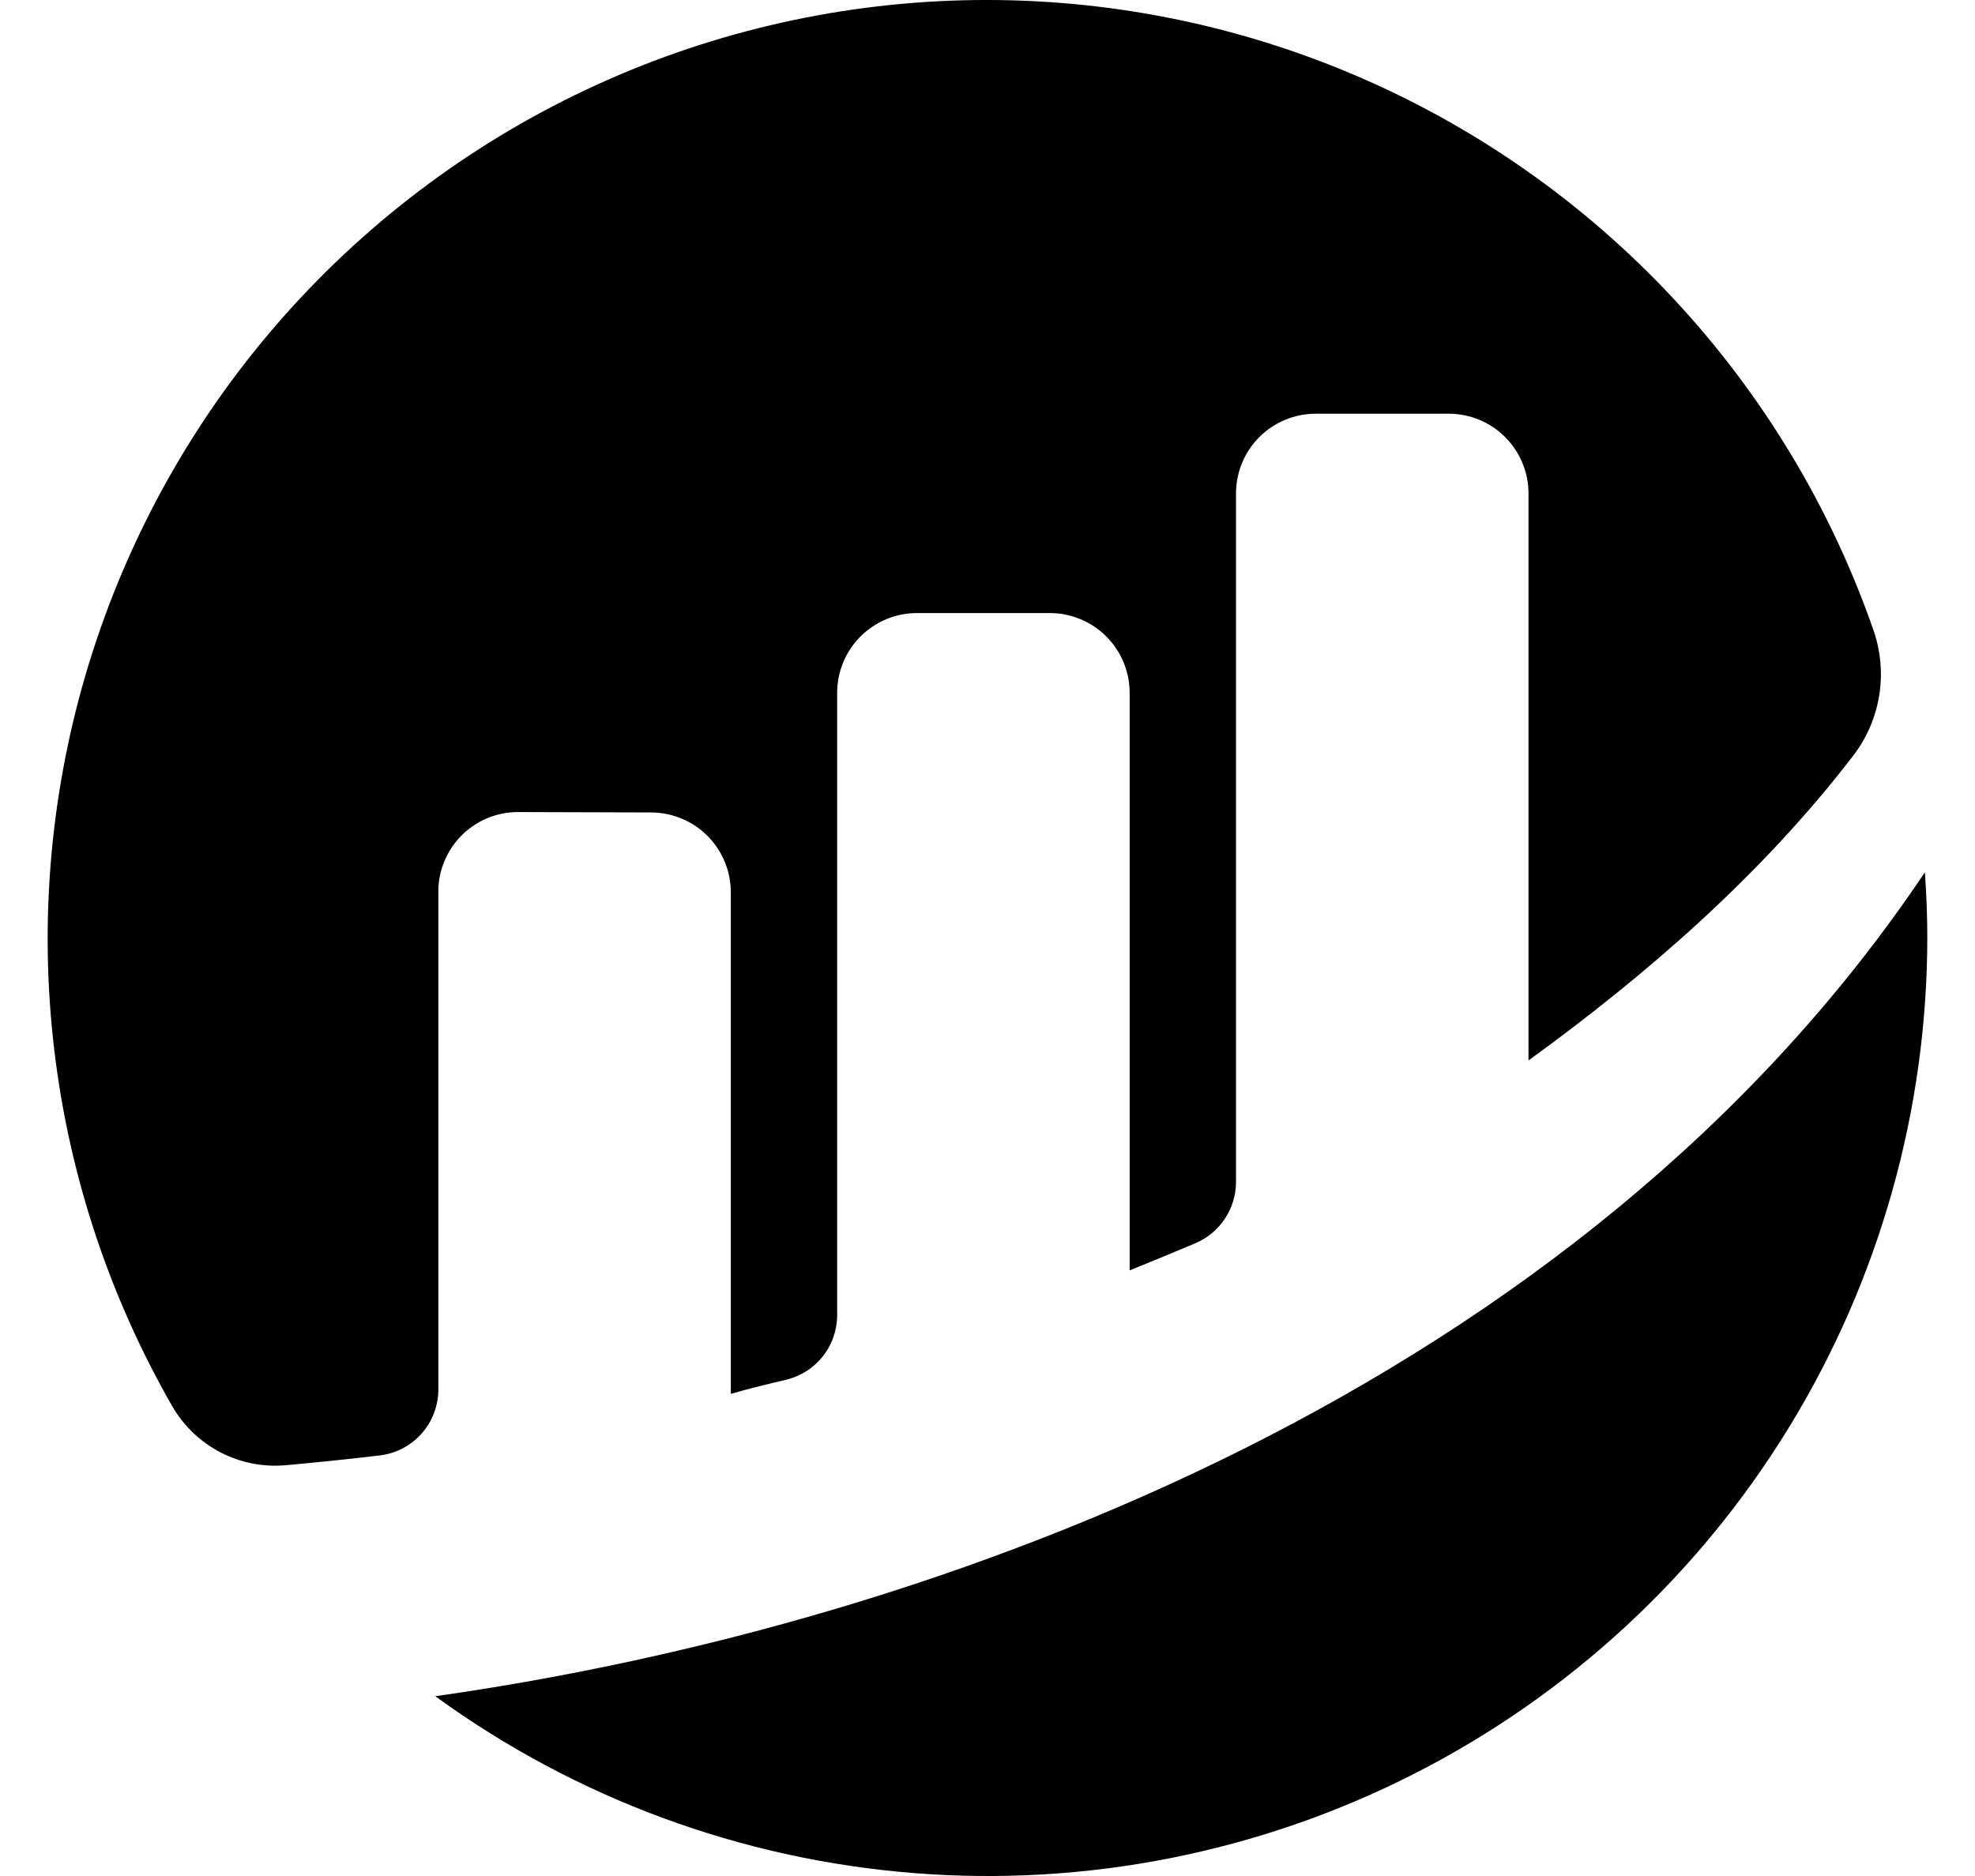
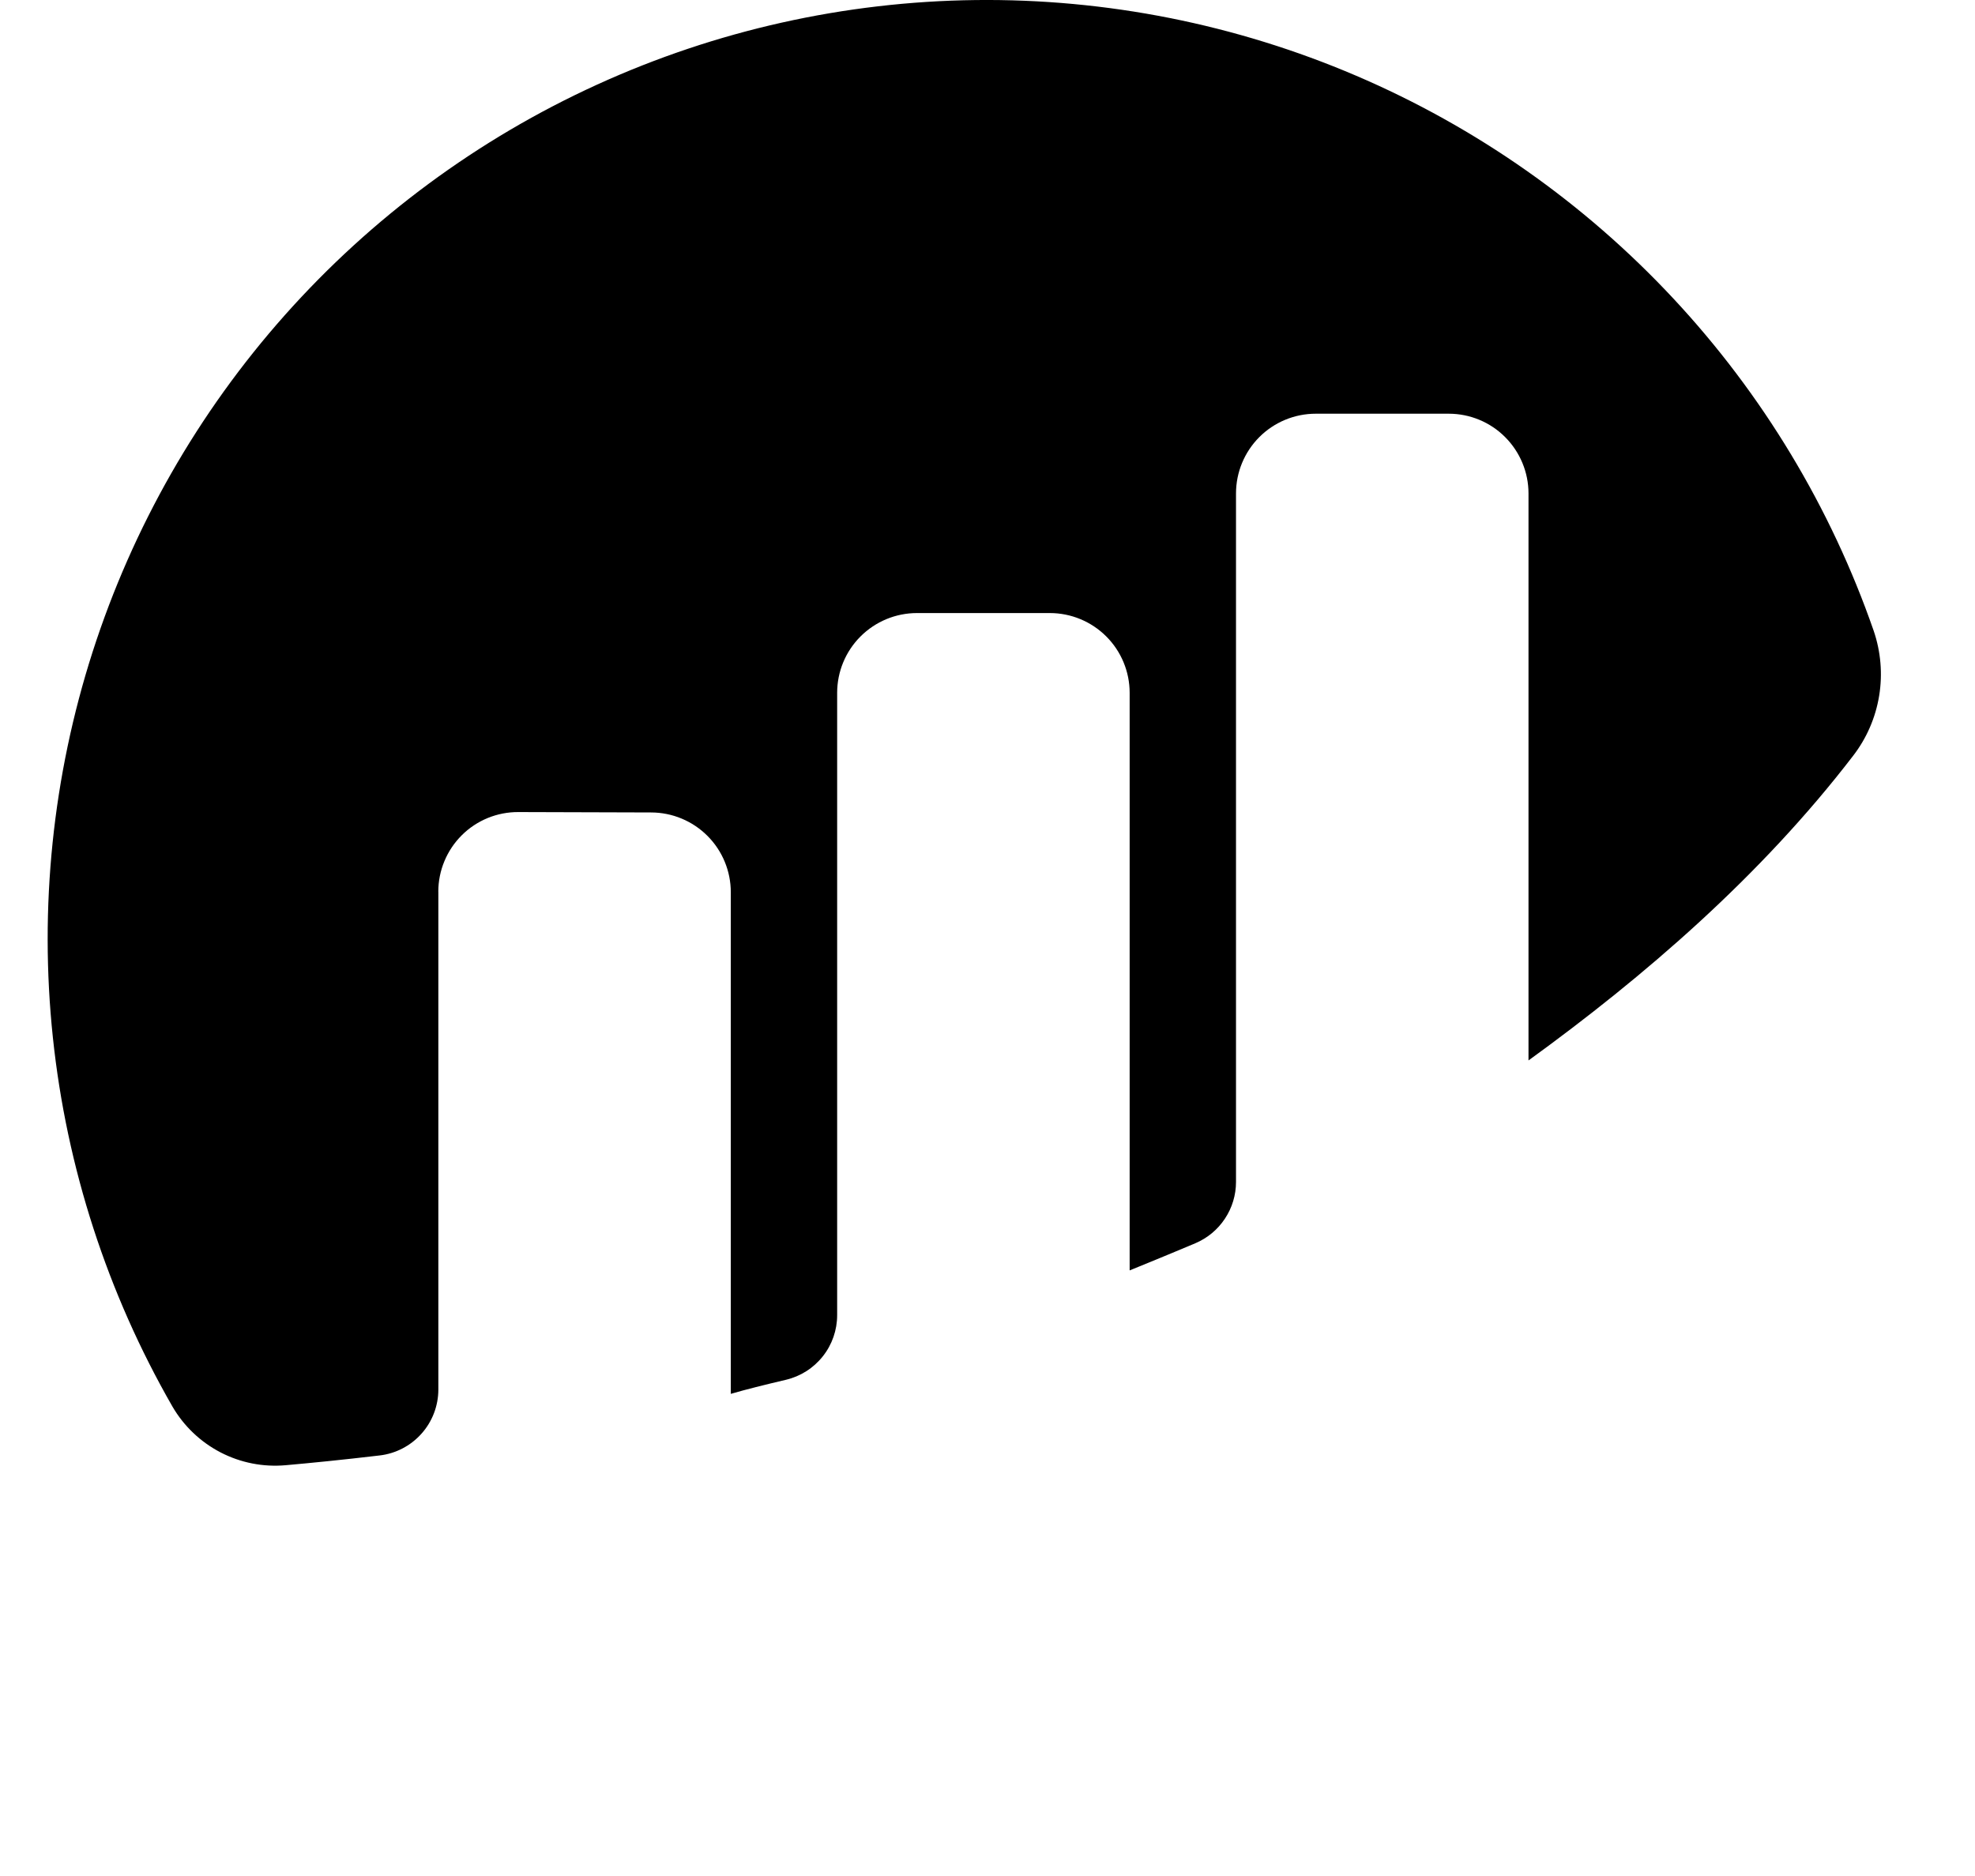
<svg xmlns="http://www.w3.org/2000/svg" width="40" height="38" viewBox="0 0 40 38" fill="none">
  <path d="M8.877 18.062C8.877 17.849 8.919 17.639 9.001 17.443C9.082 17.247 9.202 17.068 9.353 16.918C9.503 16.768 9.682 16.65 9.879 16.569C10.075 16.489 10.286 16.448 10.498 16.449L13.185 16.457C13.614 16.457 14.025 16.628 14.328 16.931C14.631 17.234 14.801 17.645 14.801 18.073V28.234C15.104 28.145 15.492 28.049 15.917 27.949C16.213 27.879 16.476 27.712 16.664 27.474C16.853 27.237 16.955 26.942 16.955 26.639V14.034C16.955 13.606 17.125 13.195 17.428 12.892C17.731 12.589 18.142 12.418 18.571 12.418H21.263C21.692 12.418 22.103 12.589 22.406 12.892C22.709 13.195 22.879 13.606 22.879 14.034V25.733C22.879 25.733 23.553 25.46 24.21 25.183C24.454 25.079 24.662 24.907 24.808 24.686C24.955 24.465 25.033 24.206 25.033 23.941V9.995C25.033 9.567 25.203 9.156 25.506 8.853C25.809 8.55 26.22 8.38 26.648 8.38H29.341C29.77 8.38 30.181 8.55 30.483 8.853C30.786 9.156 30.957 9.567 30.957 9.995V21.48C33.291 19.788 35.657 17.753 37.534 15.306C37.807 14.951 37.987 14.534 38.059 14.092C38.131 13.65 38.092 13.198 37.947 12.774C37.078 10.274 35.697 7.983 33.891 6.047C32.086 4.111 29.896 2.573 27.462 1.532C25.029 0.491 22.404 -0.03 19.757 0.001C17.11 0.033 14.499 0.616 12.091 1.715C9.683 2.813 7.53 4.403 5.771 6.381C4.012 8.359 2.686 10.683 1.876 13.203C1.067 15.723 0.792 18.385 1.071 21.017C1.349 23.65 2.174 26.195 3.492 28.49C3.722 28.886 4.06 29.208 4.466 29.419C4.873 29.63 5.331 29.72 5.787 29.679C6.296 29.634 6.93 29.571 7.684 29.482C8.012 29.445 8.315 29.288 8.535 29.042C8.756 28.796 8.877 28.477 8.878 28.147V18.062" fill="black" />
-   <path d="M8.818 34.36C11.657 36.425 15.011 37.664 18.51 37.941C22.009 38.218 25.516 37.521 28.644 35.928C31.772 34.335 34.398 31.908 36.231 28.915C38.065 25.922 39.035 22.481 39.034 18.971C39.034 18.533 39.014 18.099 38.985 17.669C32.034 28.036 19.199 32.883 8.819 34.358" fill="black" />
</svg>